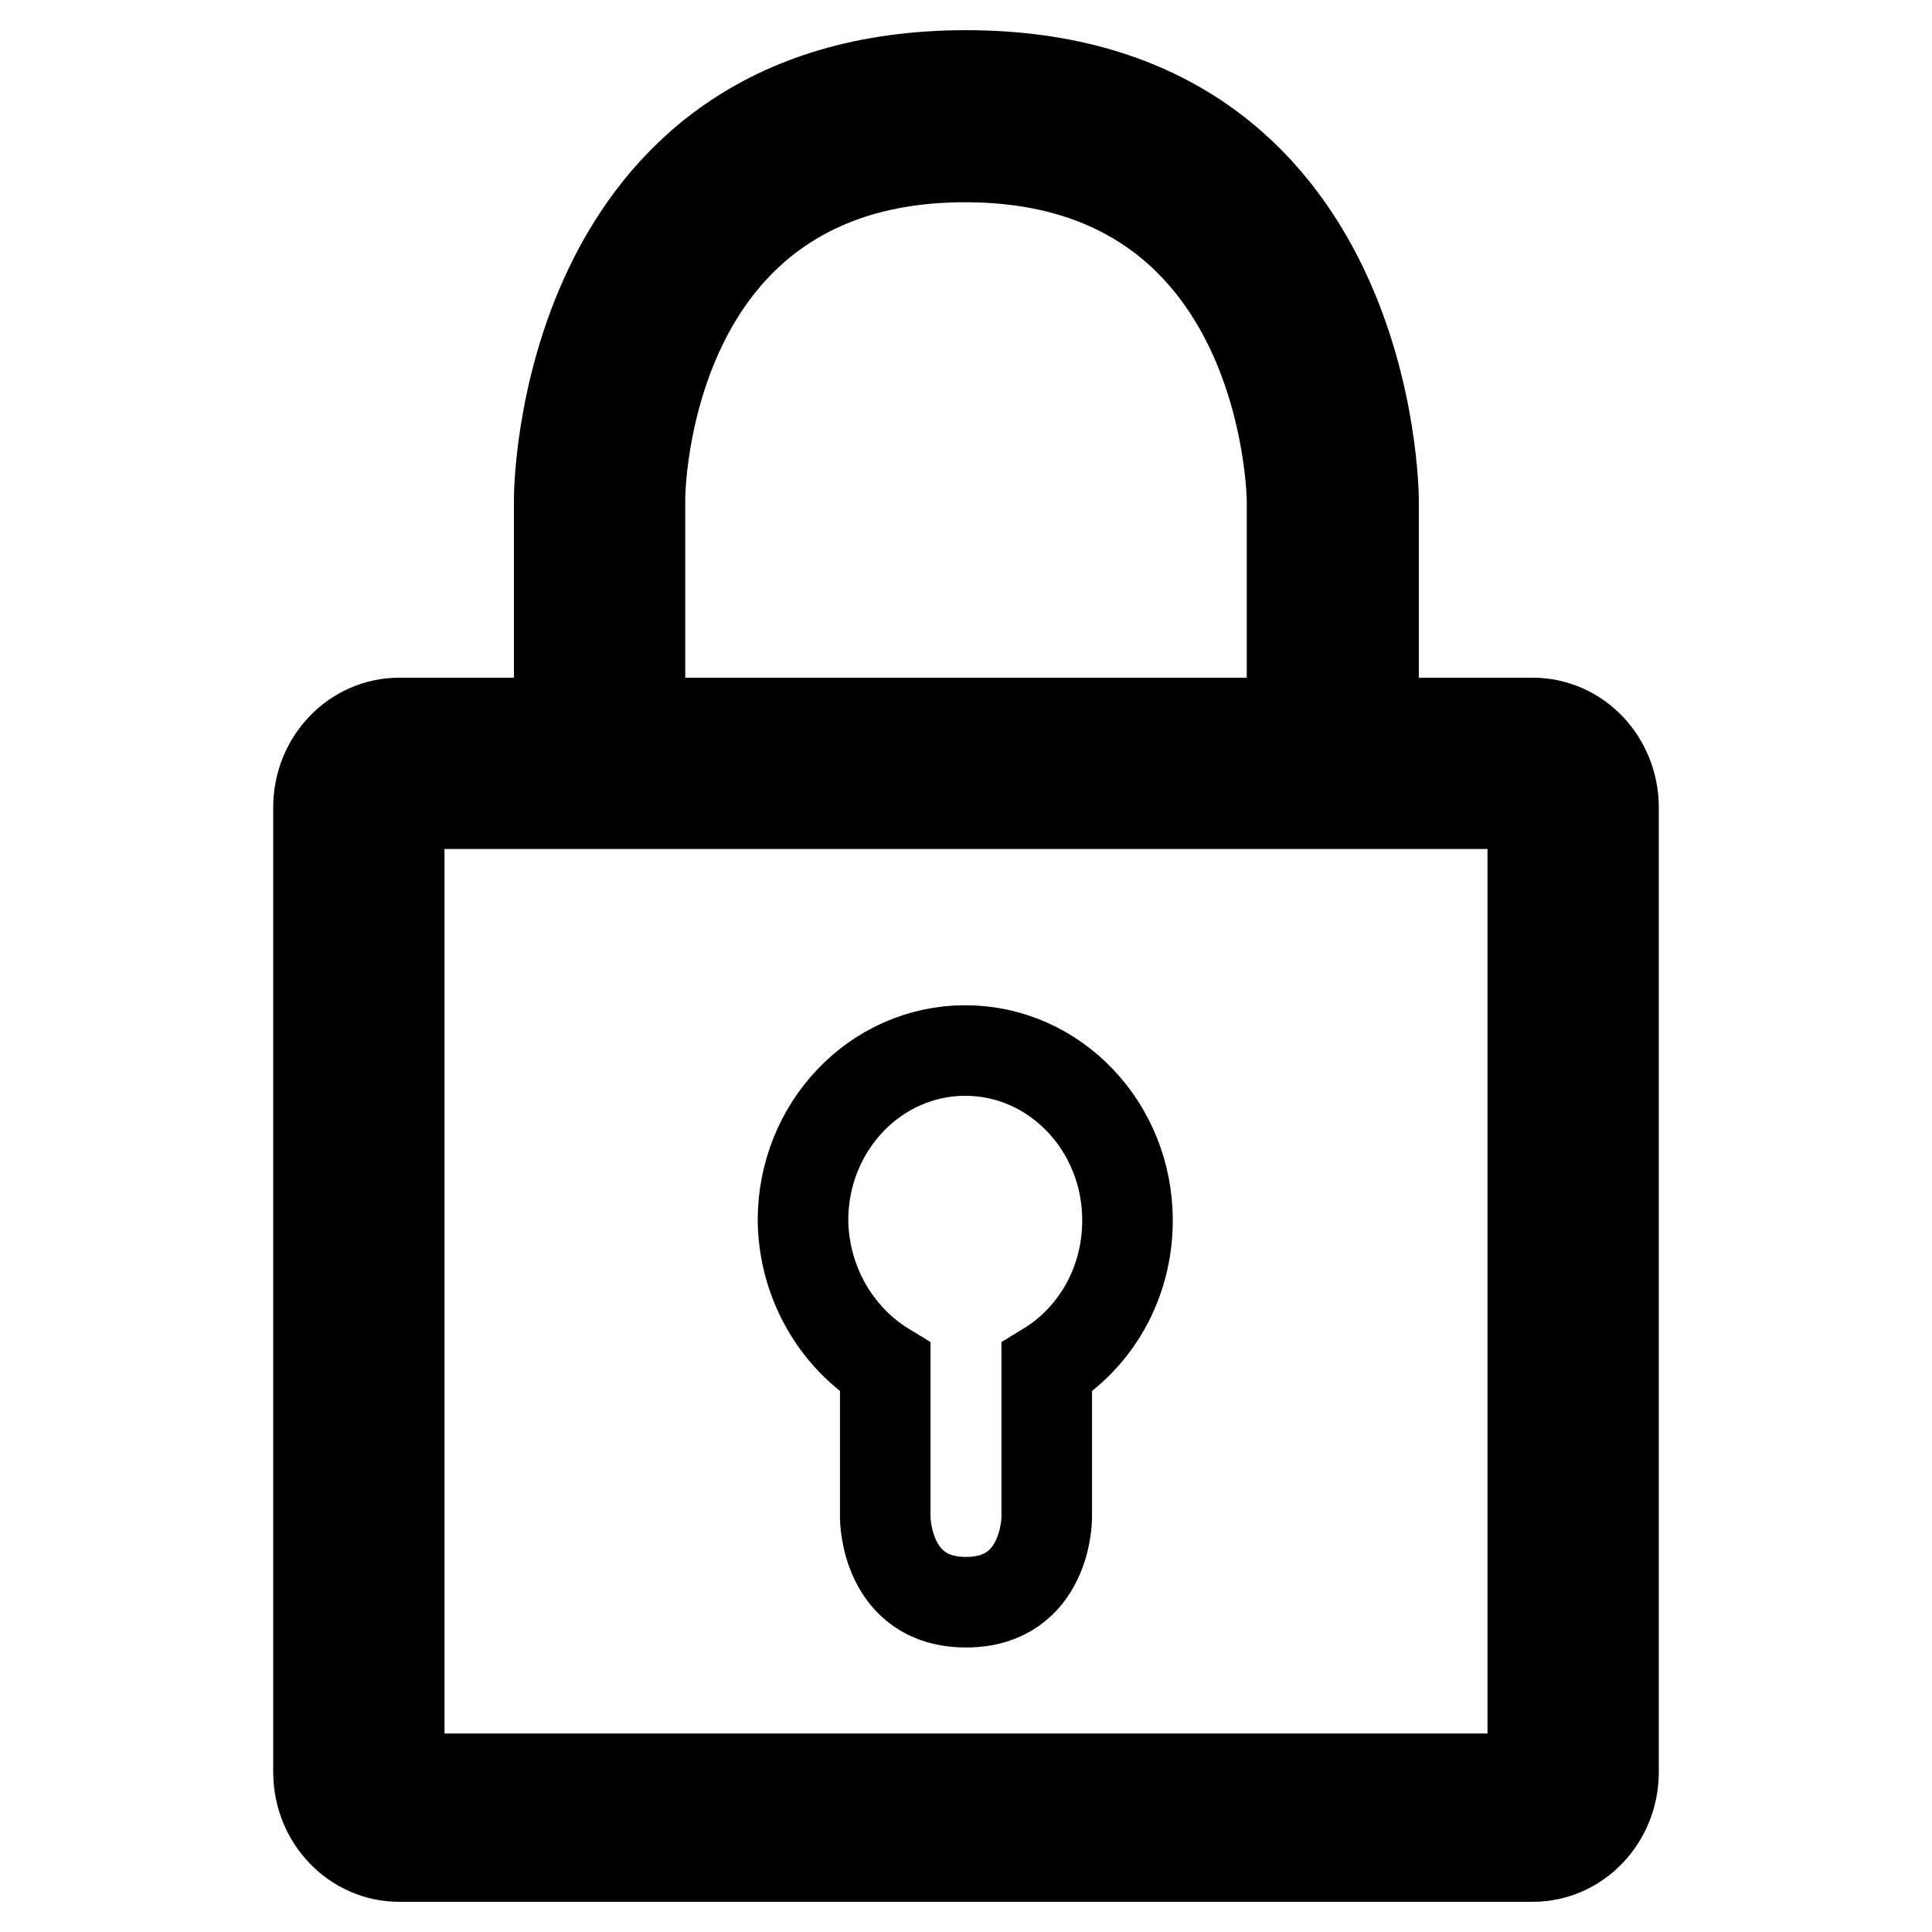
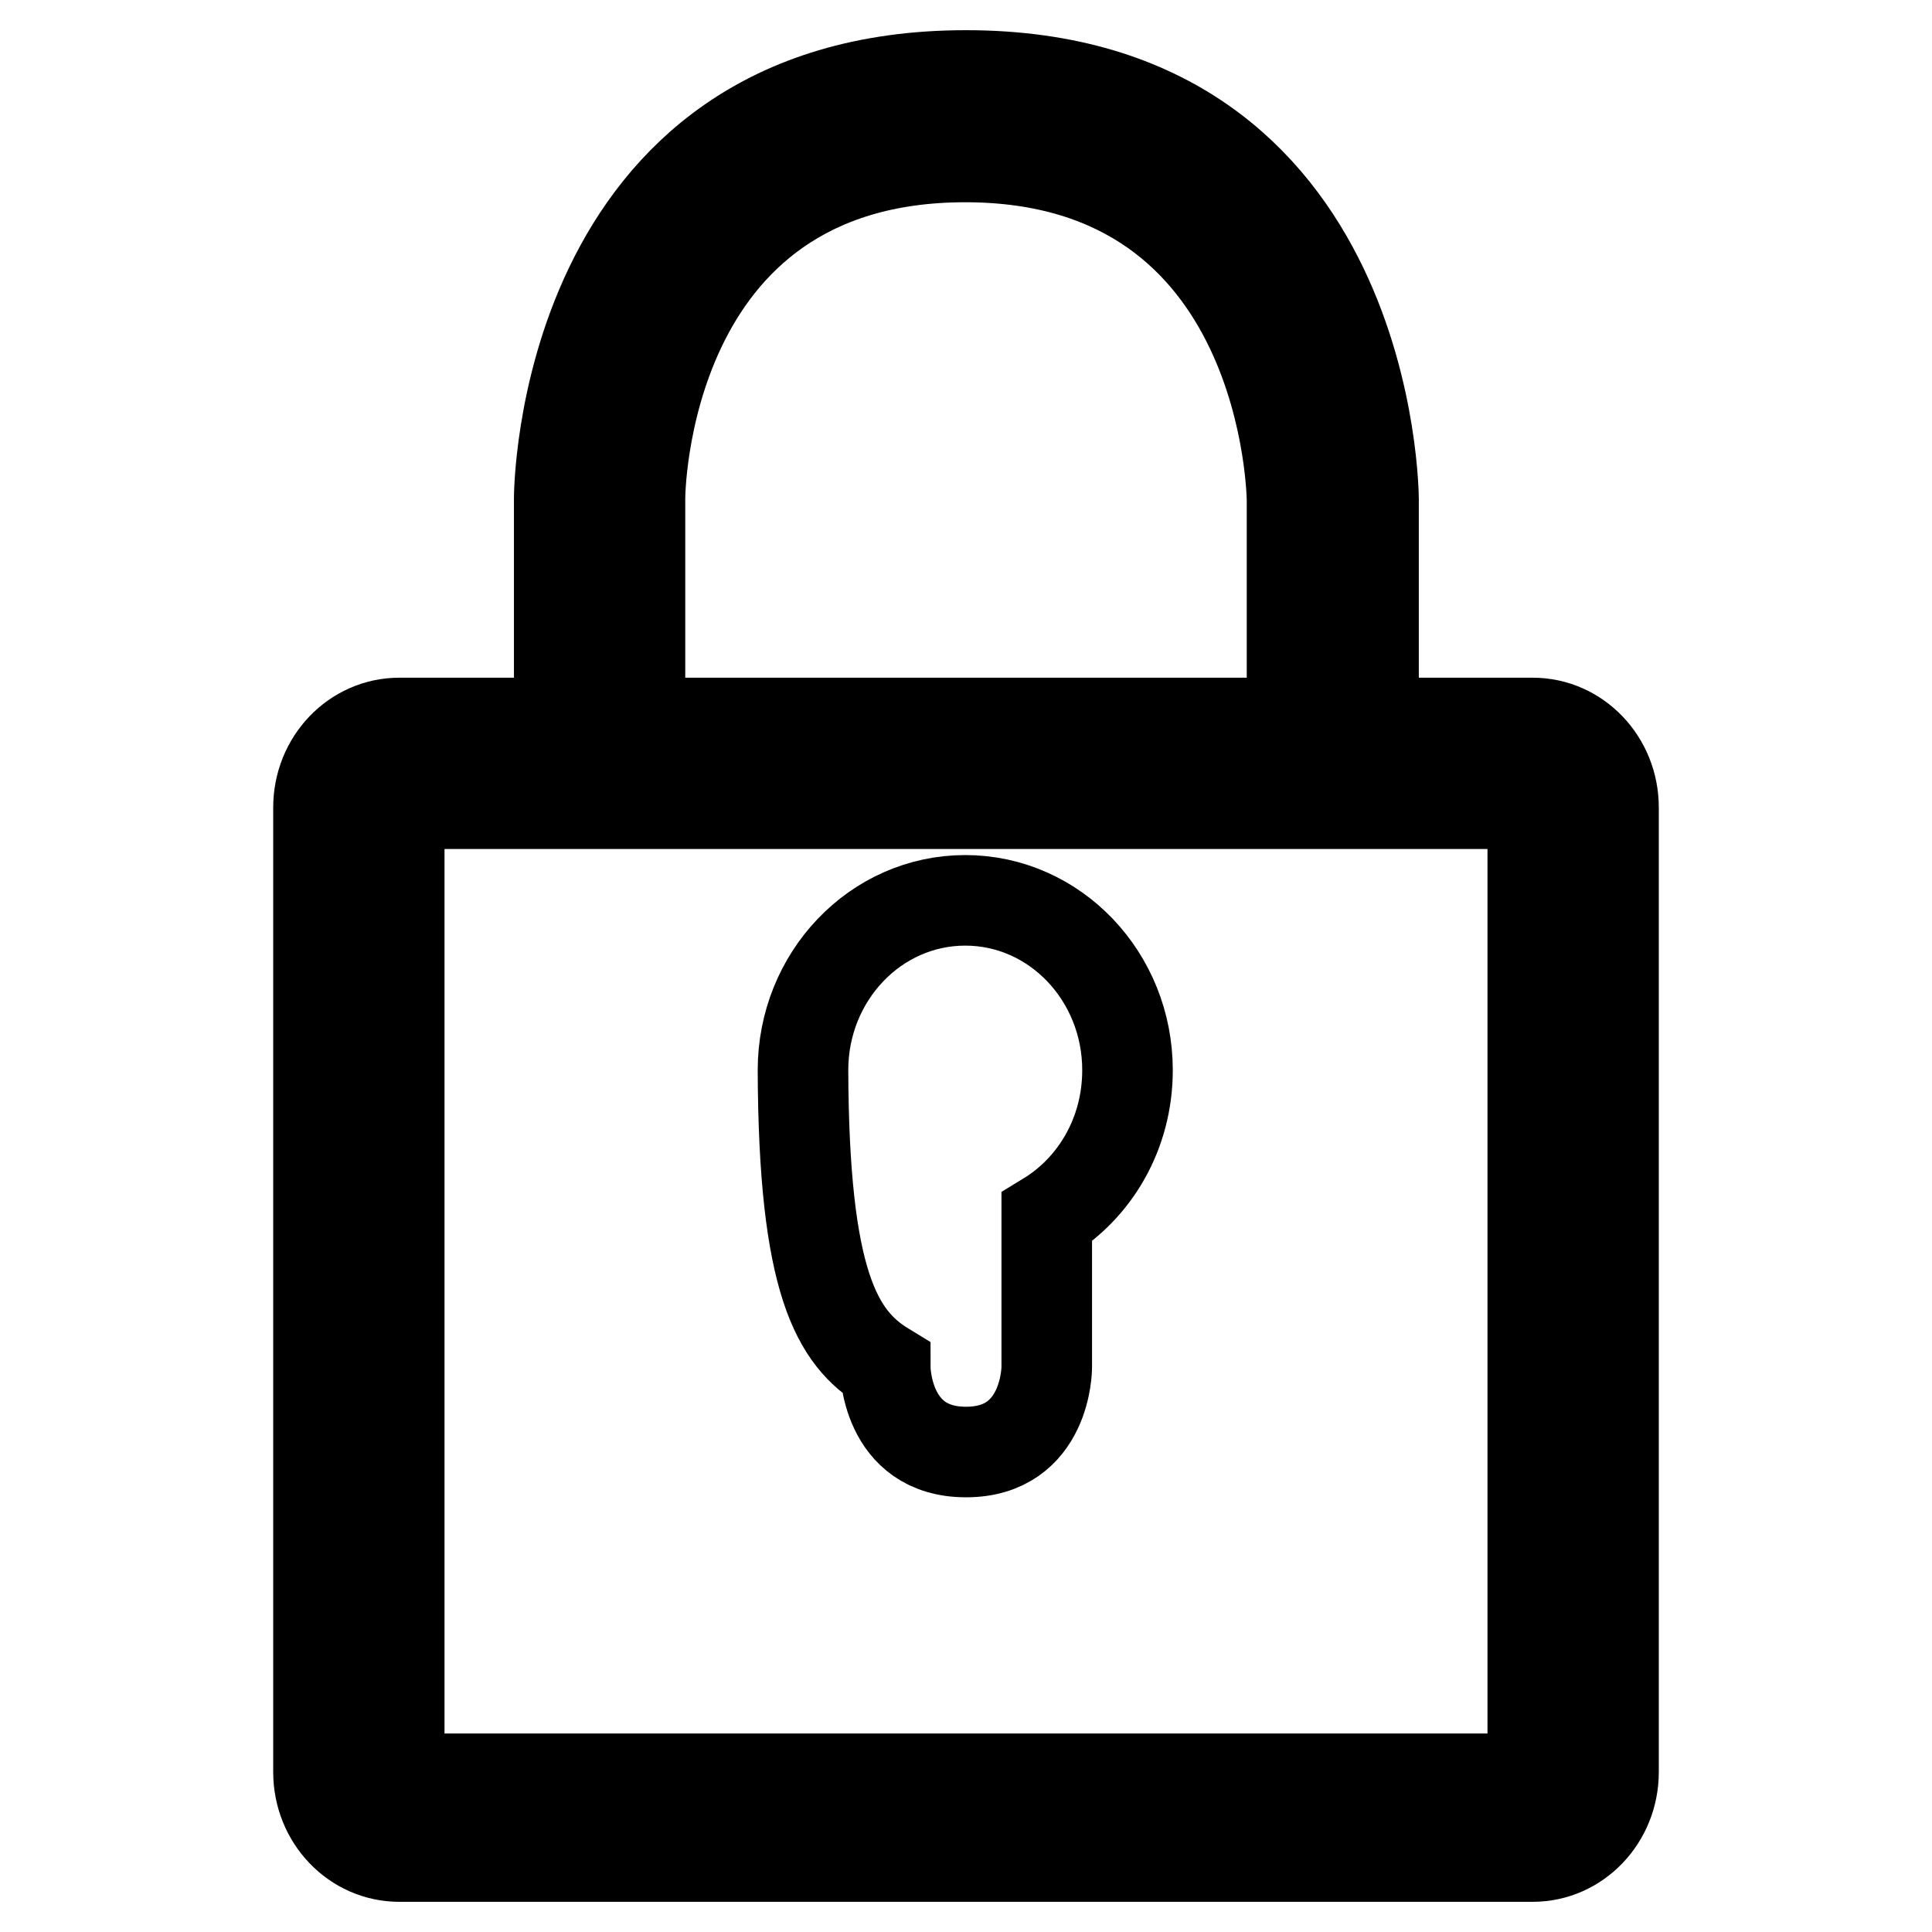
<svg xmlns="http://www.w3.org/2000/svg" version="1.1" x="0px" y="0px" viewBox="0 0 256 256" enable-background="new 0 0 256 256" xml:space="preserve">
  <g>
-     <path stroke-width="12" fill-opacity="0" stroke="#000000" d="M182,95.8V66.2c0,0,0-56.2-54-56.2c-53.9,0-53.9,56-53.9,56v29.8h10.7V66c0,0,0-45.2,43.1-45.2 s43.3,45.5,43.3,45.5v29.6H182z M42.2,107v127.8c0,6.2,4.8,11.2,10.7,11.2h150.2c5.9,0,10.7-5,10.7-11.2V107 c0-6.2-4.8-11.2-10.7-11.2H52.9C47,95.8,42.2,100.8,42.2,107z M203.1,106.5v129.2H52.9V106.5H203.1z M117.3,181.2v19.9 c0,0,0,11.2,10.7,11.2c10.7,0,10.7-11.2,10.7-11.2v-19.9c6.4-3.9,10.7-11.1,10.7-19.5c0-12.4-9.6-22.5-21.5-22.5 s-21.5,10.1-21.5,22.5C106.5,170,110.9,177.3,117.3,181.2z" />
+     <path stroke-width="12" fill-opacity="0" stroke="#000000" d="M182,95.8V66.2c0,0,0-56.2-54-56.2c-53.9,0-53.9,56-53.9,56v29.8h10.7V66c0,0,0-45.2,43.1-45.2 s43.3,45.5,43.3,45.5v29.6H182z M42.2,107v127.8c0,6.2,4.8,11.2,10.7,11.2h150.2c5.9,0,10.7-5,10.7-11.2V107 c0-6.2-4.8-11.2-10.7-11.2H52.9C47,95.8,42.2,100.8,42.2,107z M203.1,106.5v129.2H52.9V106.5H203.1z M117.3,181.2c0,0,0,11.2,10.7,11.2c10.7,0,10.7-11.2,10.7-11.2v-19.9c6.4-3.9,10.7-11.1,10.7-19.5c0-12.4-9.6-22.5-21.5-22.5 s-21.5,10.1-21.5,22.5C106.5,170,110.9,177.3,117.3,181.2z" />
  </g>
</svg>